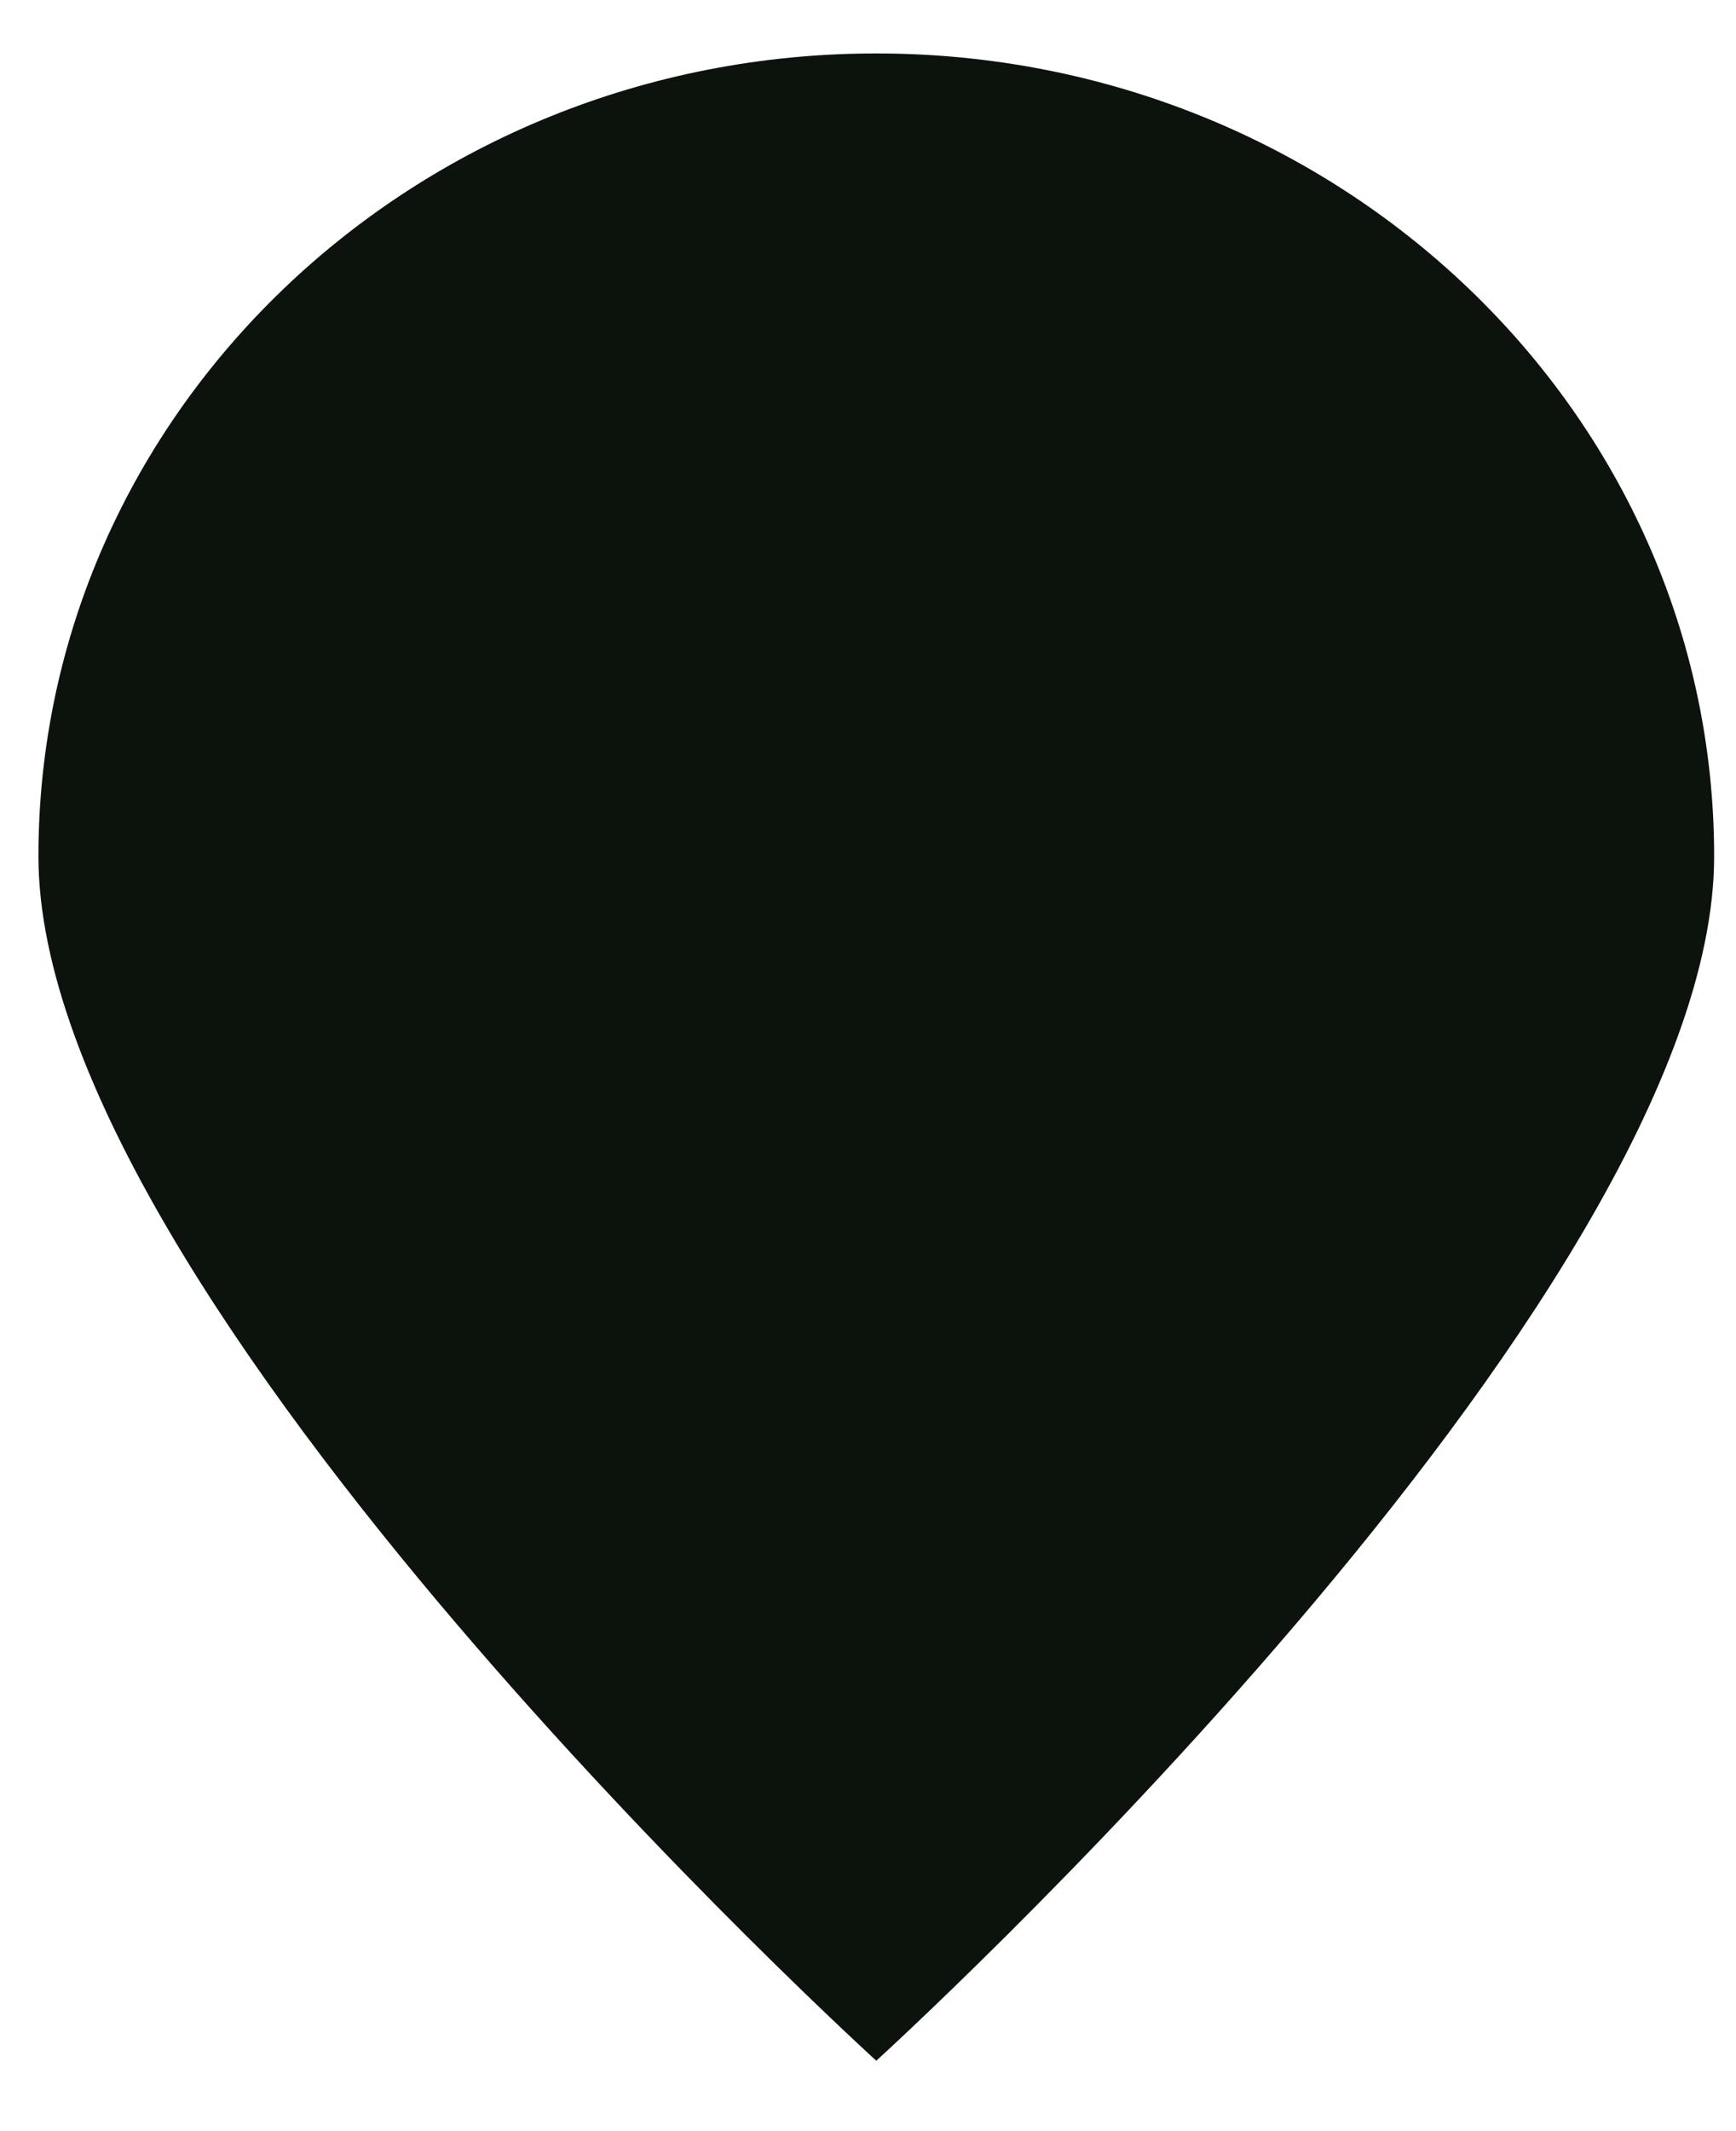
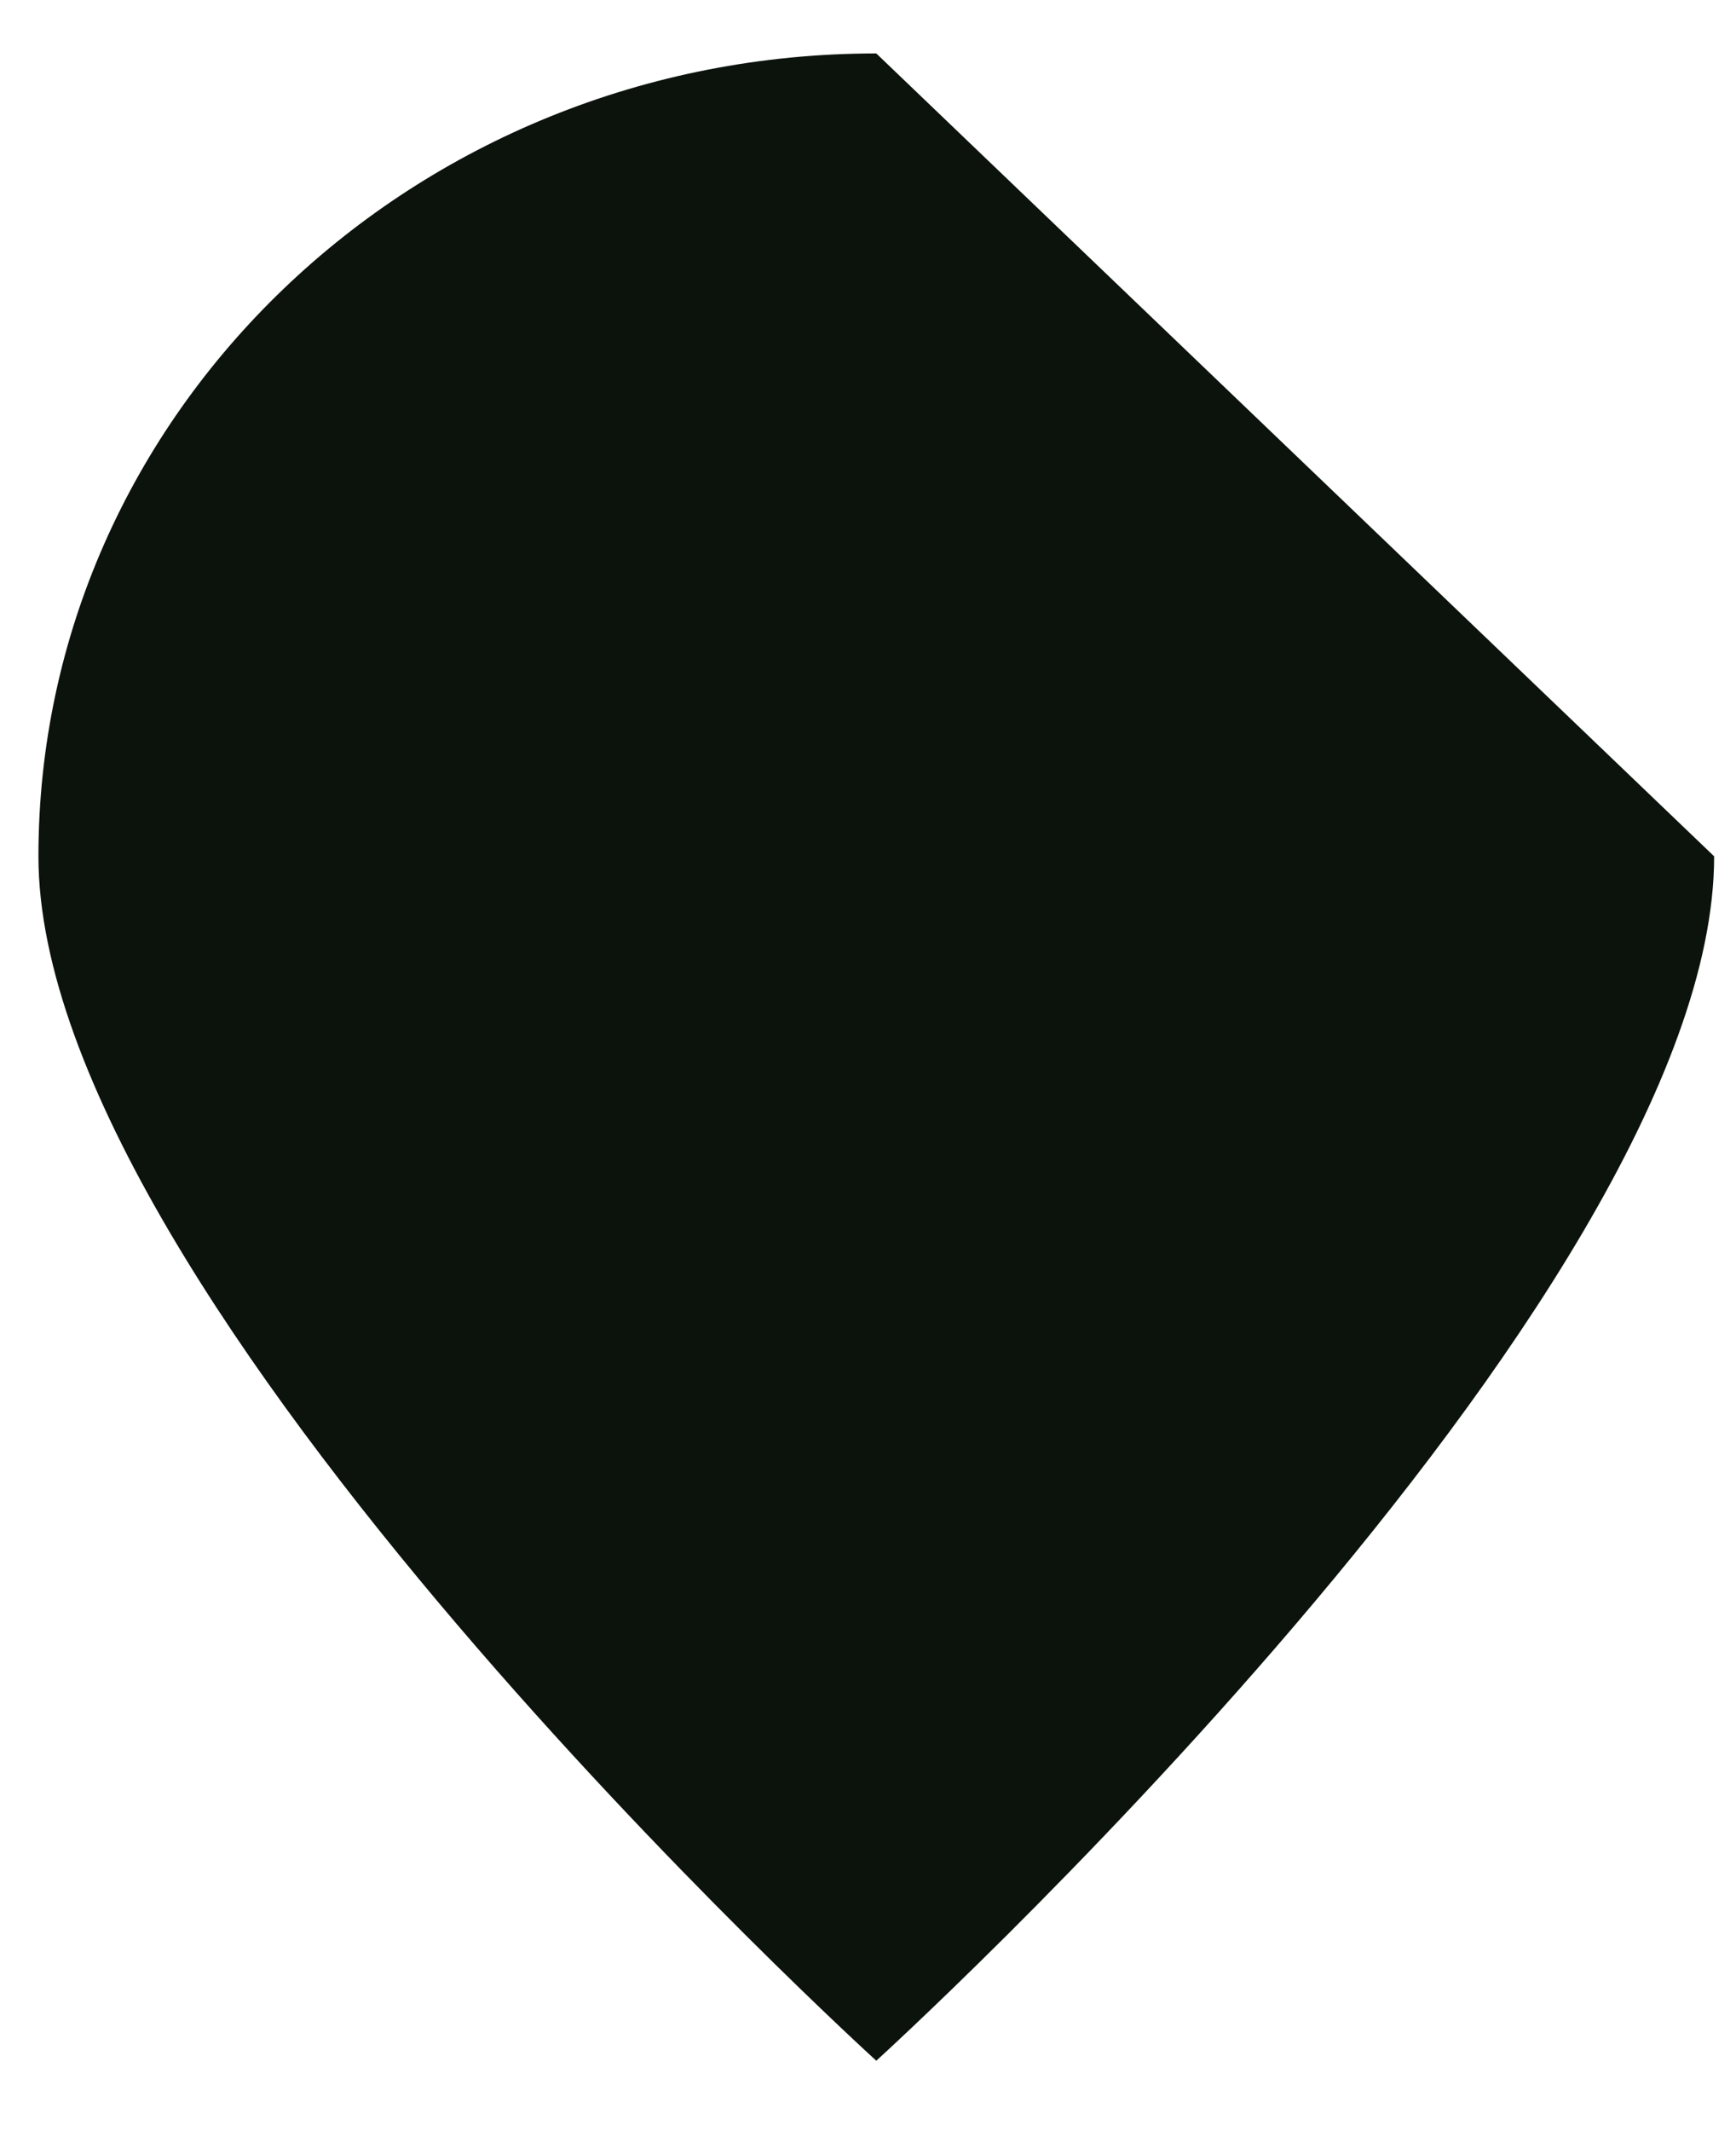
<svg xmlns="http://www.w3.org/2000/svg" width="22" height="27" viewBox="0 0 22 27" fill="none">
-   <path d="M21.723 10.849C21.723 16.467 11.105 26.108 11.105 26.108C11.105 26.108 0.487 16.467 0.487 10.849C0.487 5.231 5.241 0.677 11.105 0.677C16.969 0.677 21.723 5.231 21.723 10.849Z" fill="#0C130C" />
+   <path d="M21.723 10.849C21.723 16.467 11.105 26.108 11.105 26.108C11.105 26.108 0.487 16.467 0.487 10.849C0.487 5.231 5.241 0.677 11.105 0.677Z" fill="#0C130C" />
</svg>